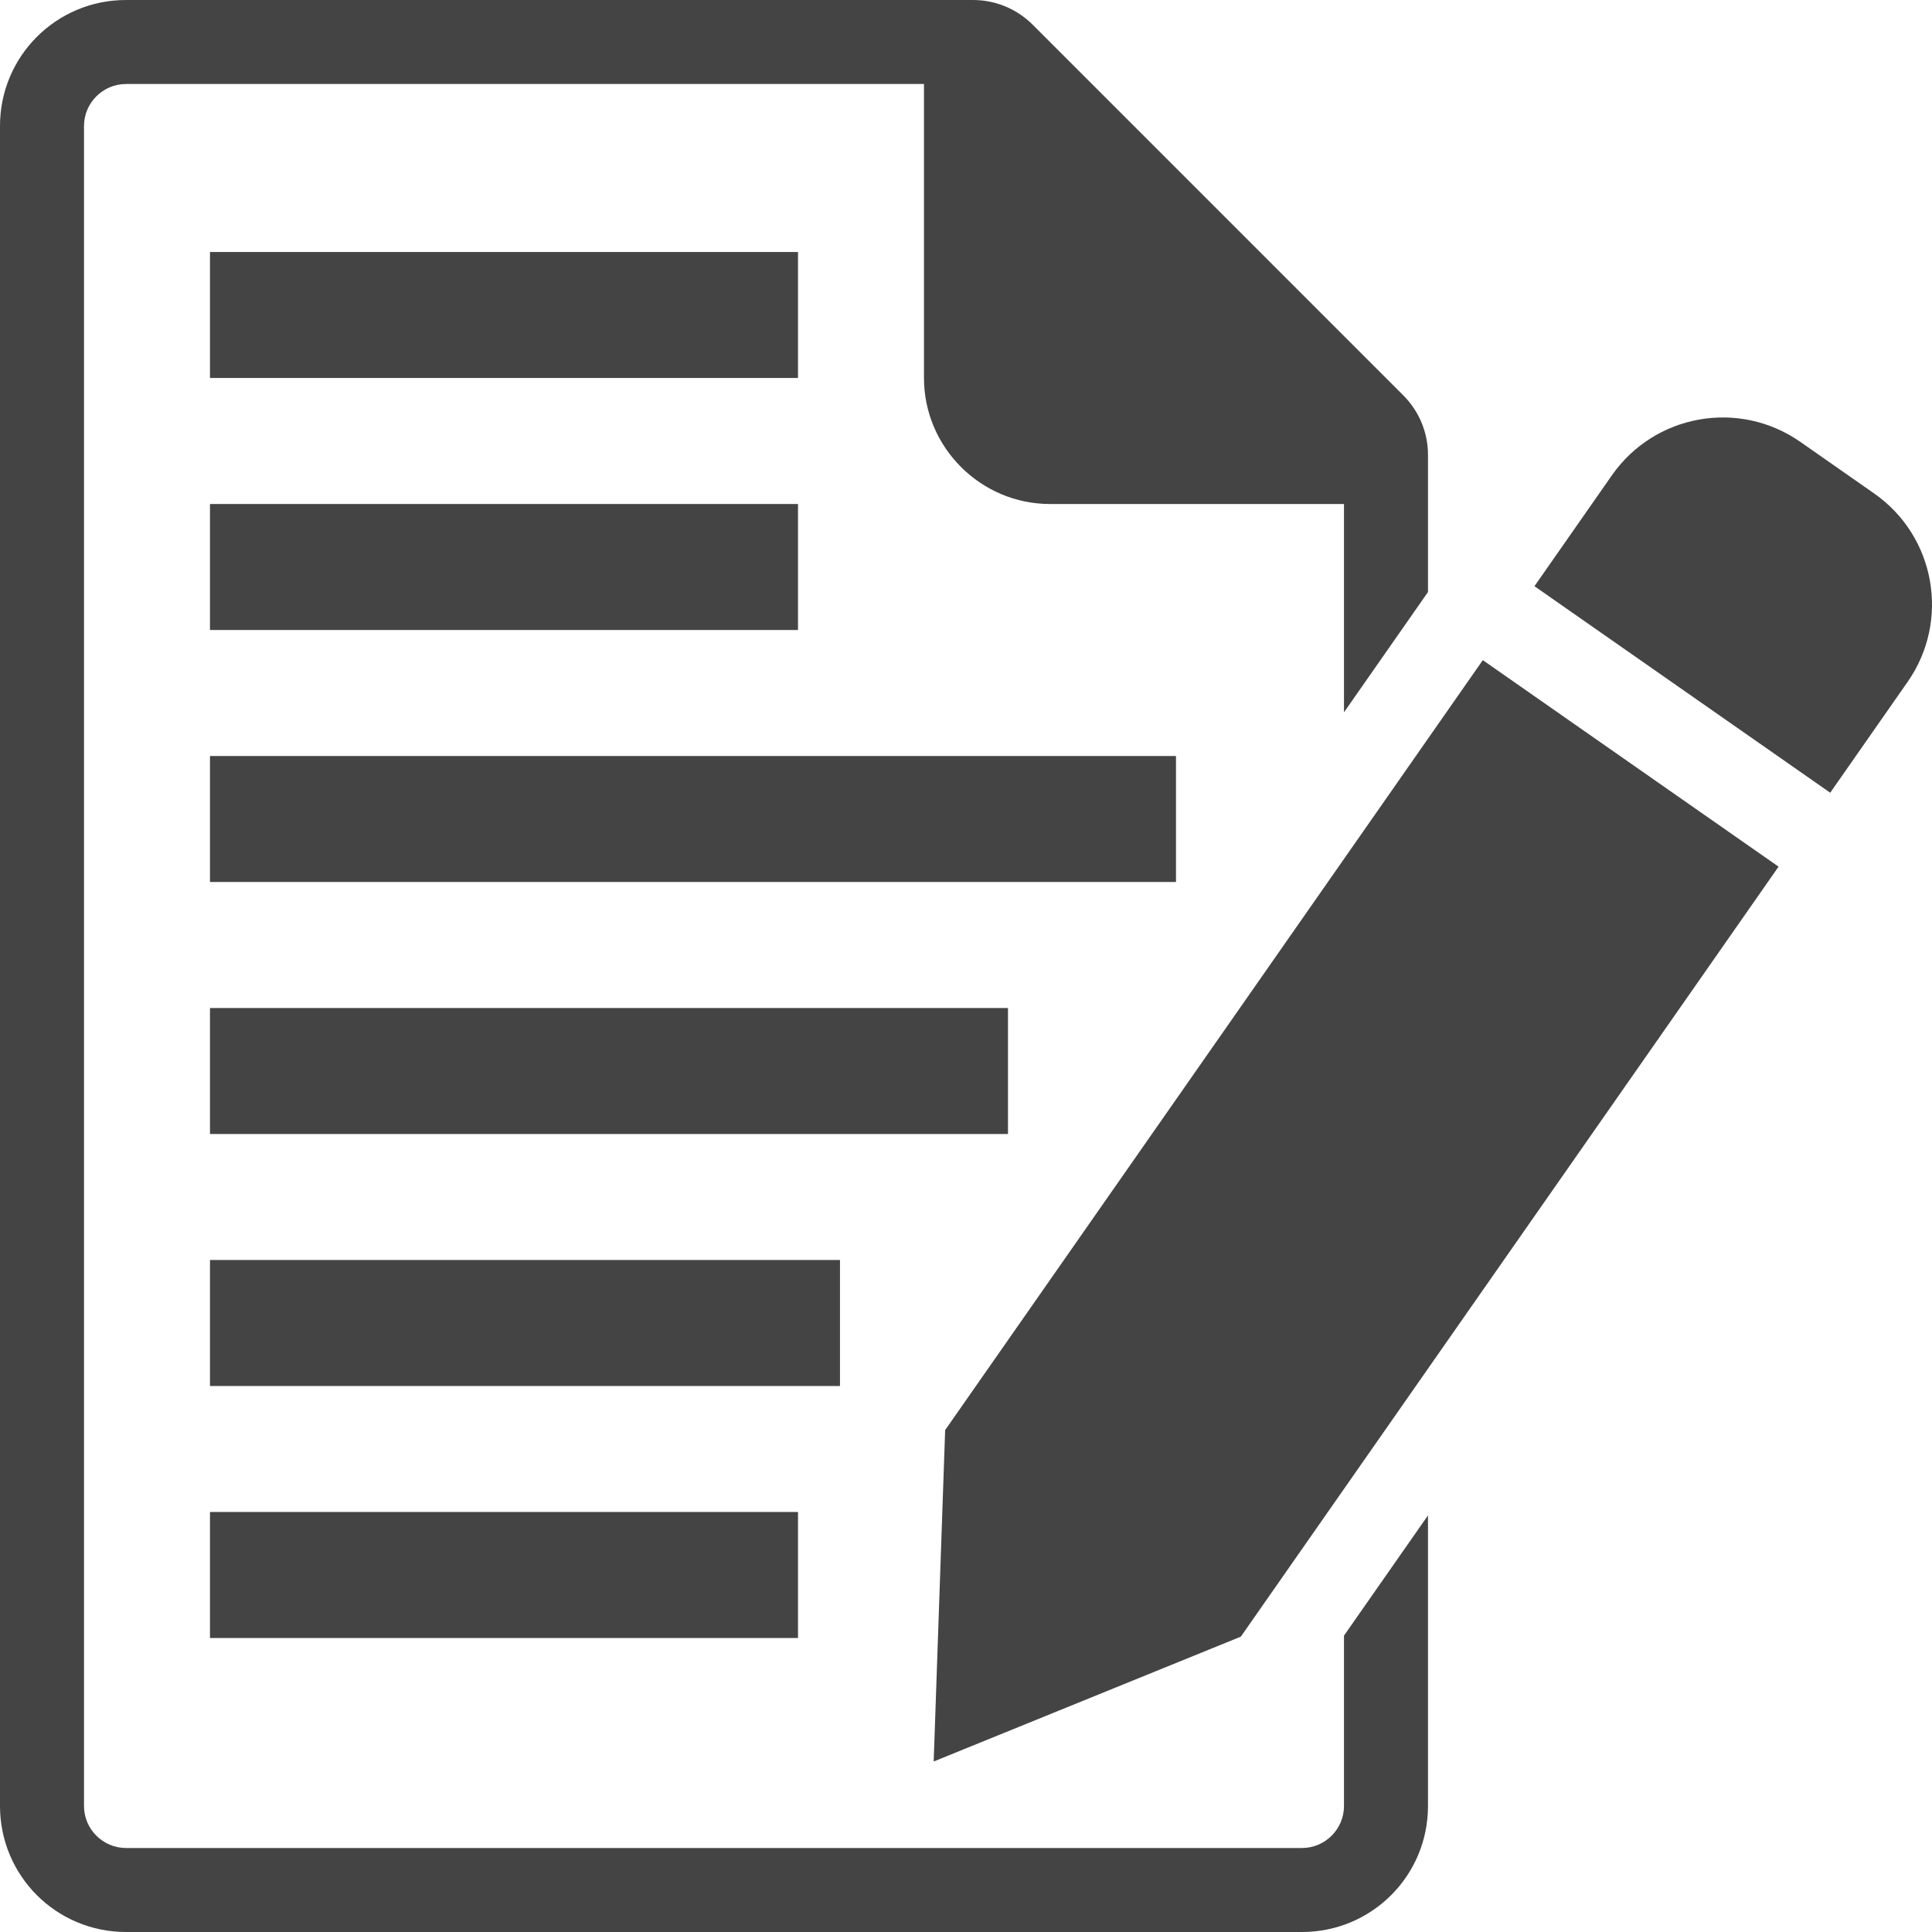
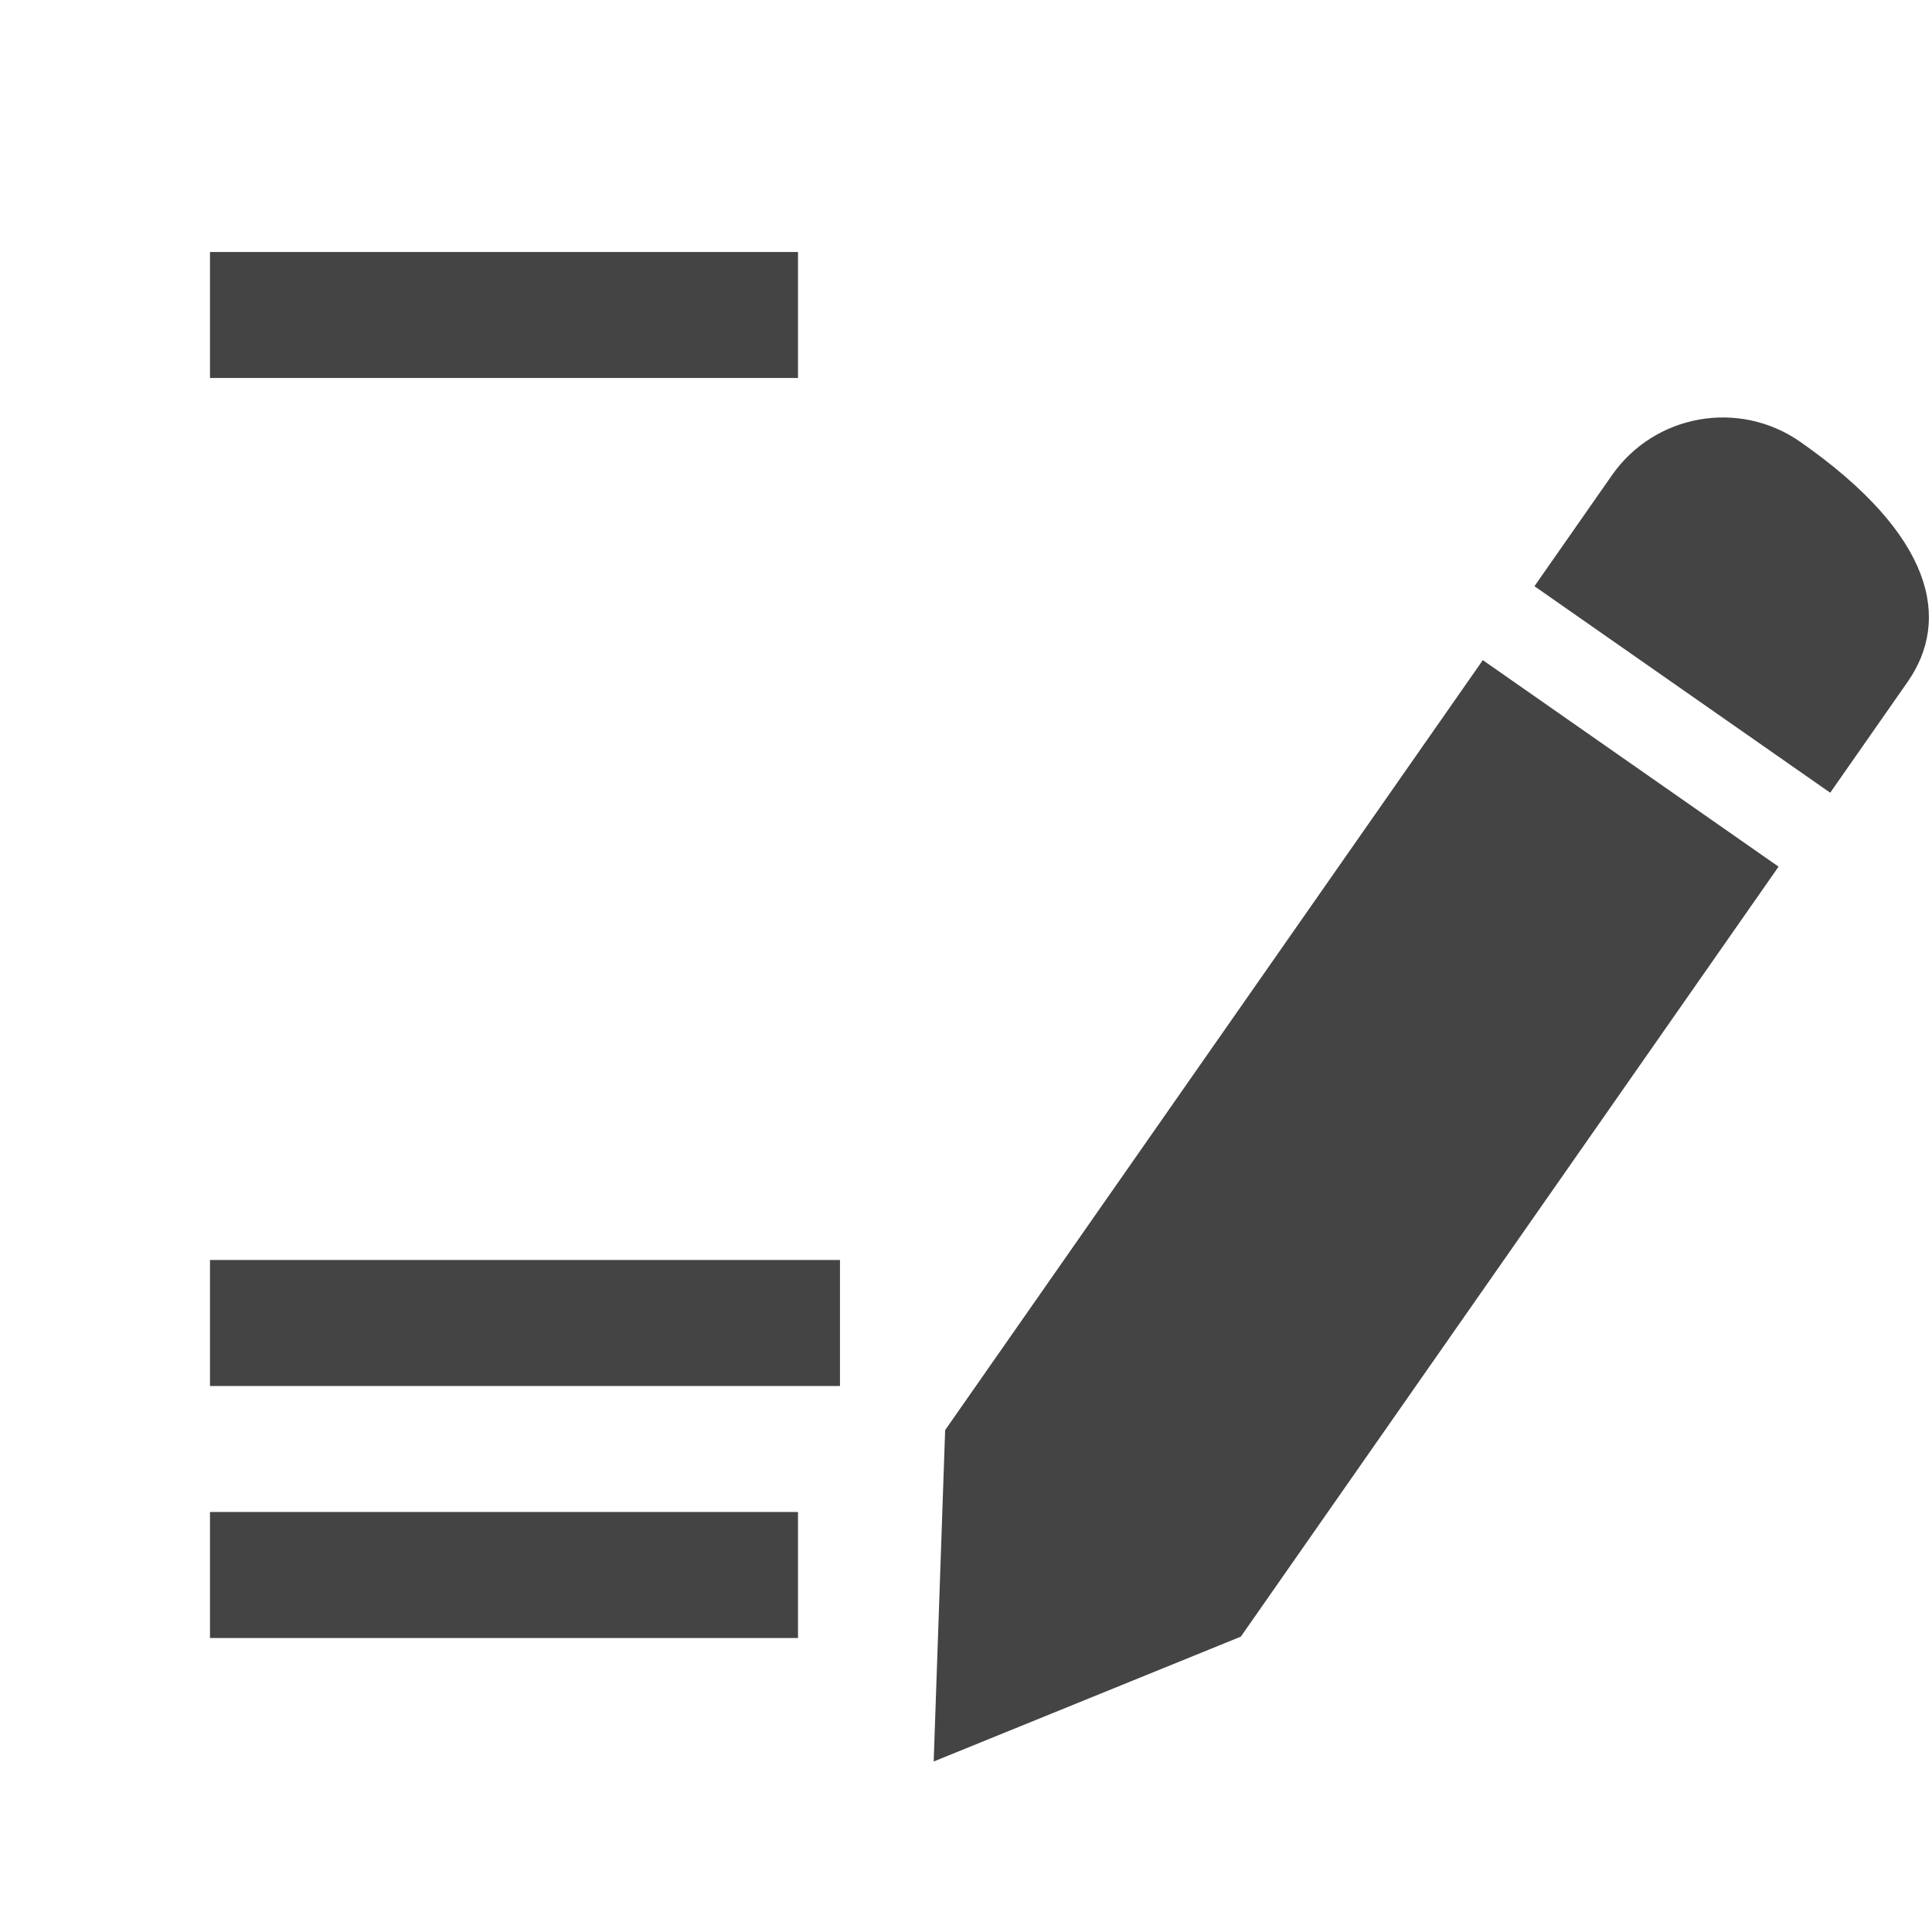
<svg xmlns="http://www.w3.org/2000/svg" width="48" height="48" viewBox="0 0 48 48" fill="none">
-   <path d="M45.471 19.695L38.123 14.564L40.047 11.809C41.11 10.287 43.205 9.915 44.727 10.977L46.563 12.26C48.085 13.323 48.457 15.418 47.395 16.94L45.471 19.695Z" fill="#444444" />
+   <path d="M45.471 19.695L38.123 14.564L40.047 11.809C41.11 10.287 43.205 9.915 44.727 10.977C48.085 13.323 48.457 15.418 47.395 16.94L45.471 19.695Z" fill="#444444" />
  <path d="M30.828 40.662L44.188 21.532L36.84 16.401L23.482 35.53L23.197 43.764L30.828 40.662Z" fill="#444444" />
  <path d="M19.826 6.261H5.217V9.391H19.826V6.261Z" fill="#444444" />
-   <path d="M19.826 12.522H5.217V15.652H19.826V12.522Z" fill="#444444" />
-   <path d="M29.217 18.783H5.217V21.913H29.217V18.783Z" fill="#444444" />
-   <path d="M25.043 25.044H5.217V28.174H25.043V25.044Z" fill="#444444" />
  <path d="M20.869 31.304H5.217V34.435H20.869V31.304Z" fill="#444444" />
  <path d="M19.826 37.565H5.217V40.696H19.826V37.565Z" fill="#444444" />
-   <path d="M33.391 40.636V44.87C33.391 45.444 32.922 45.913 32.348 45.913H3.13C2.557 45.913 2.087 45.444 2.087 44.87V3.13C2.087 2.557 2.557 2.087 3.13 2.087H22.956V9.391C22.956 11.113 24.365 12.522 26.087 12.522H33.391V17.697L35.478 14.709V11.302C35.478 10.748 35.259 10.216 34.862 9.82L25.659 0.616C25.262 0.219 24.73 0 24.177 0H3.13C1.398 0 0 1.398 0 3.13V44.87C0 46.602 1.398 48 3.13 48H32.348C34.08 48 35.478 46.602 35.478 44.87V37.649L33.391 40.637V40.636Z" fill="#444444" />
</svg>